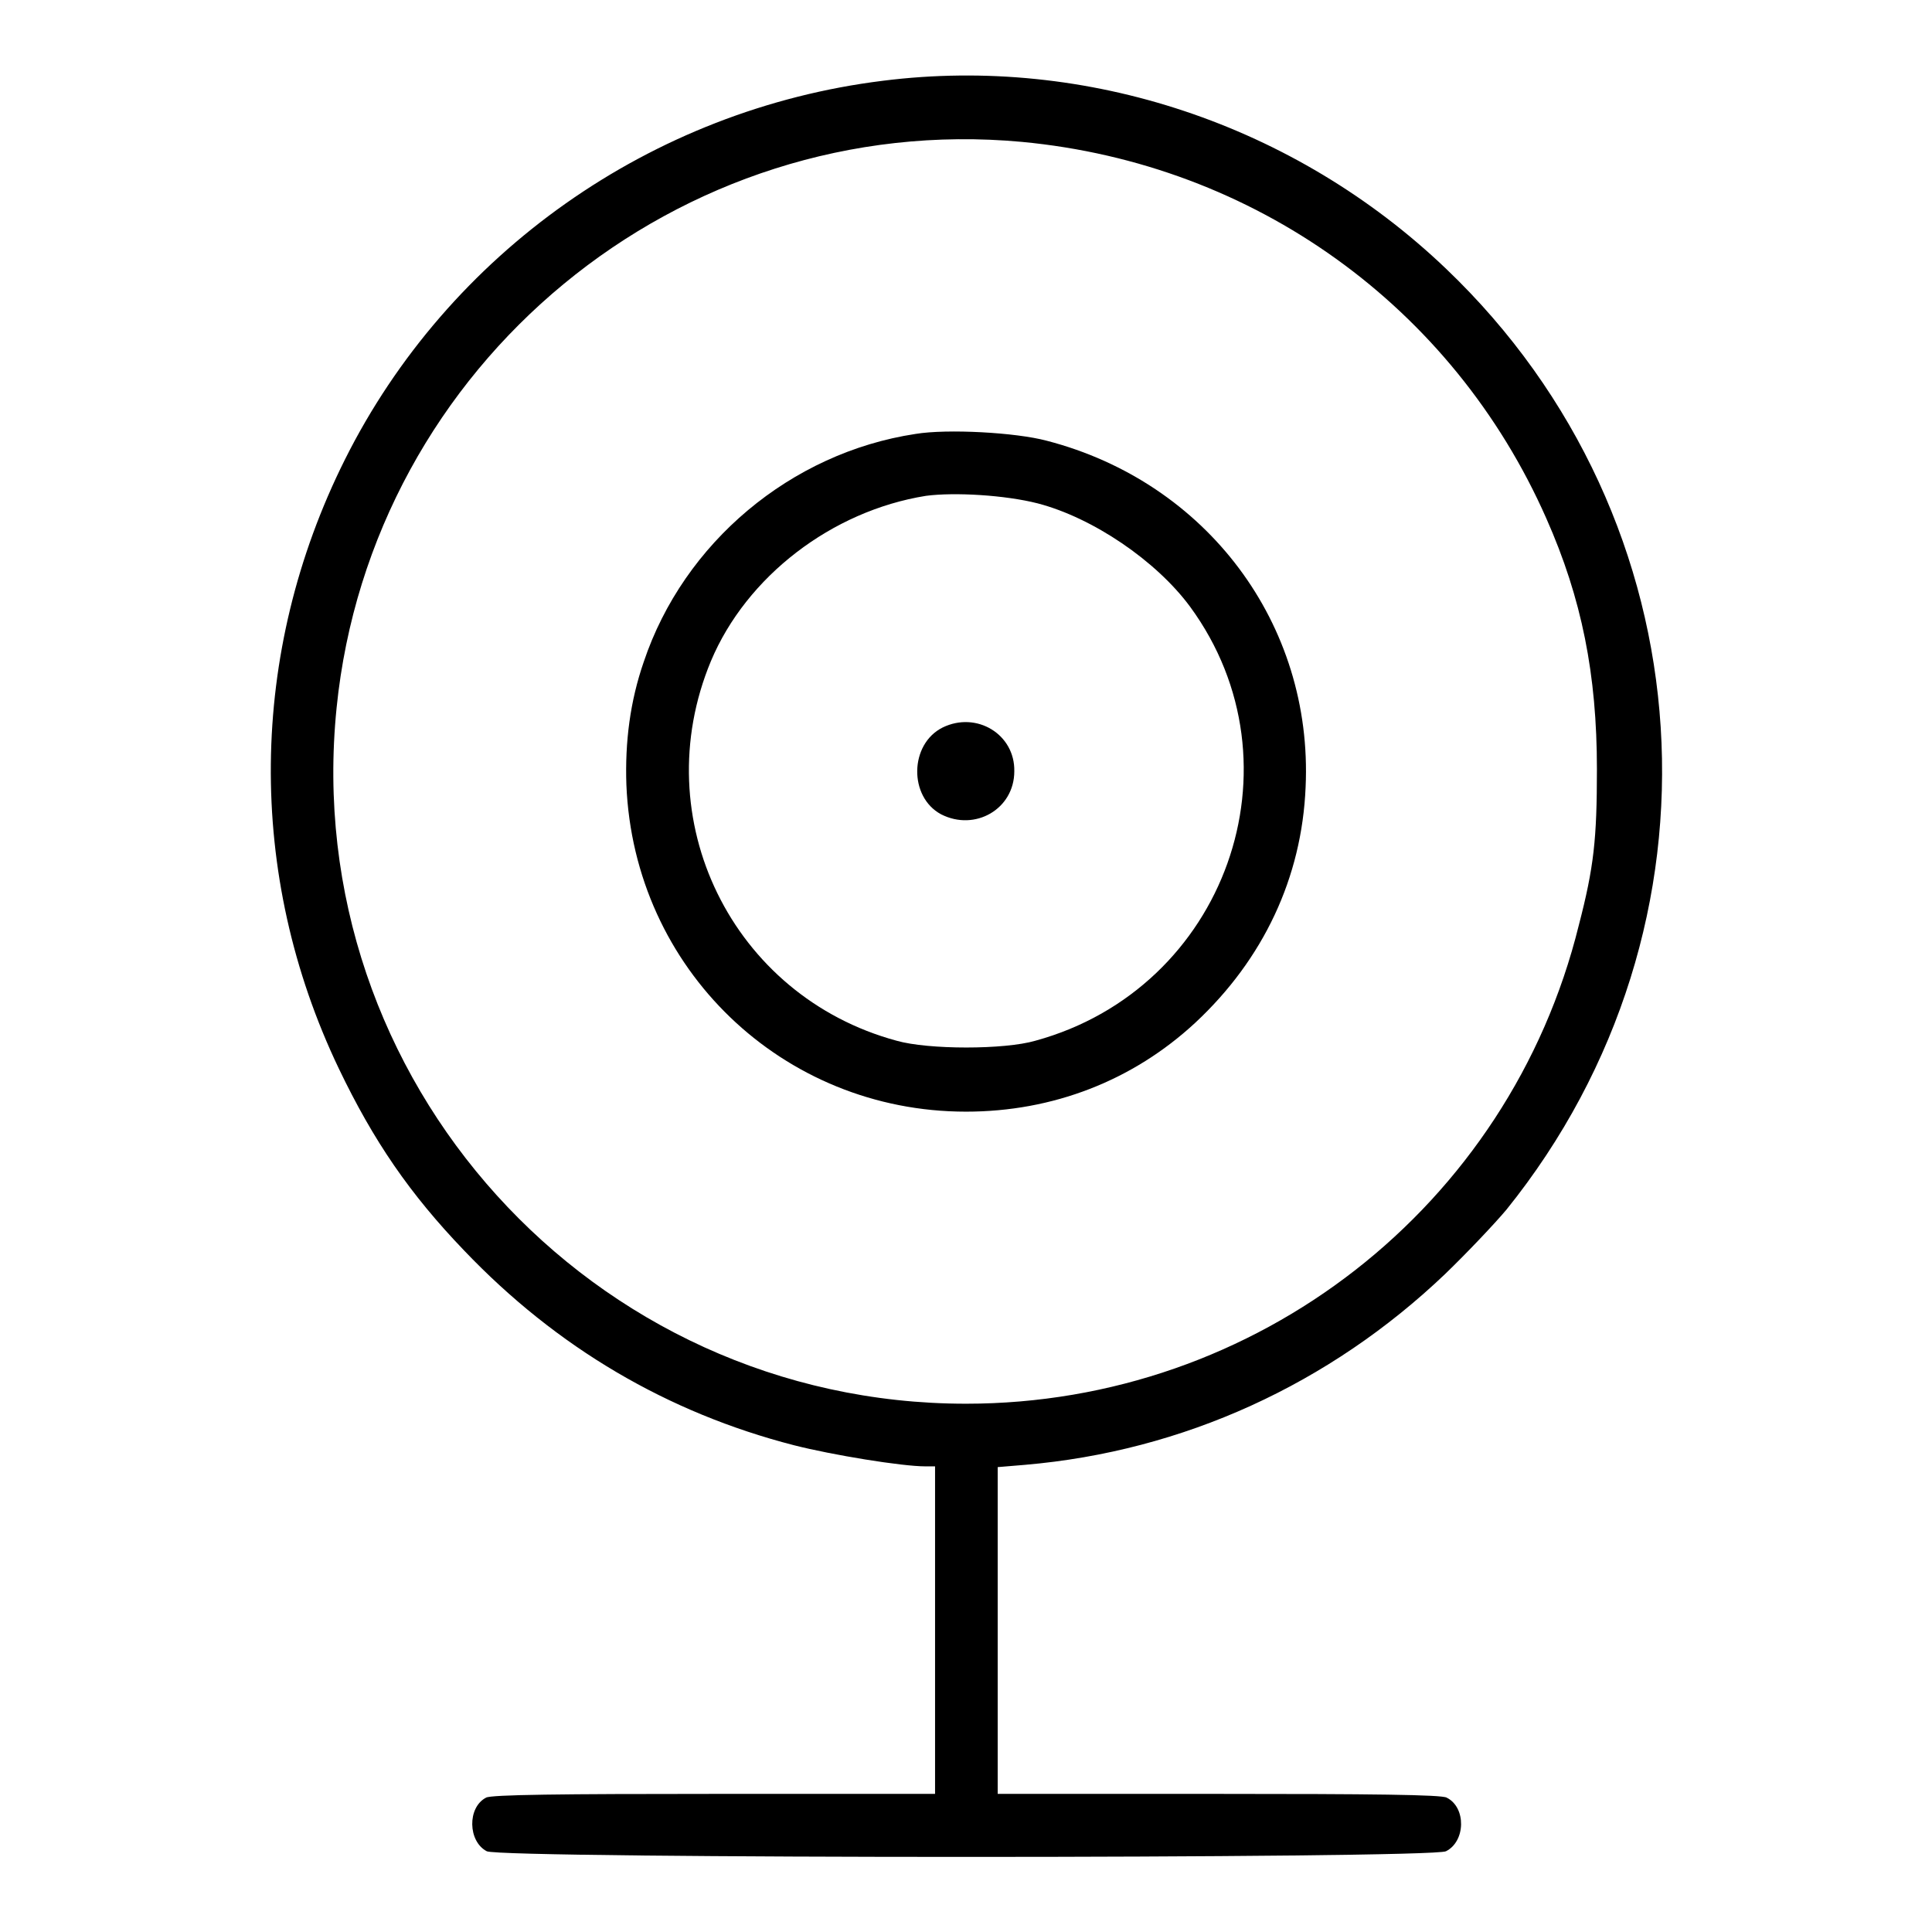
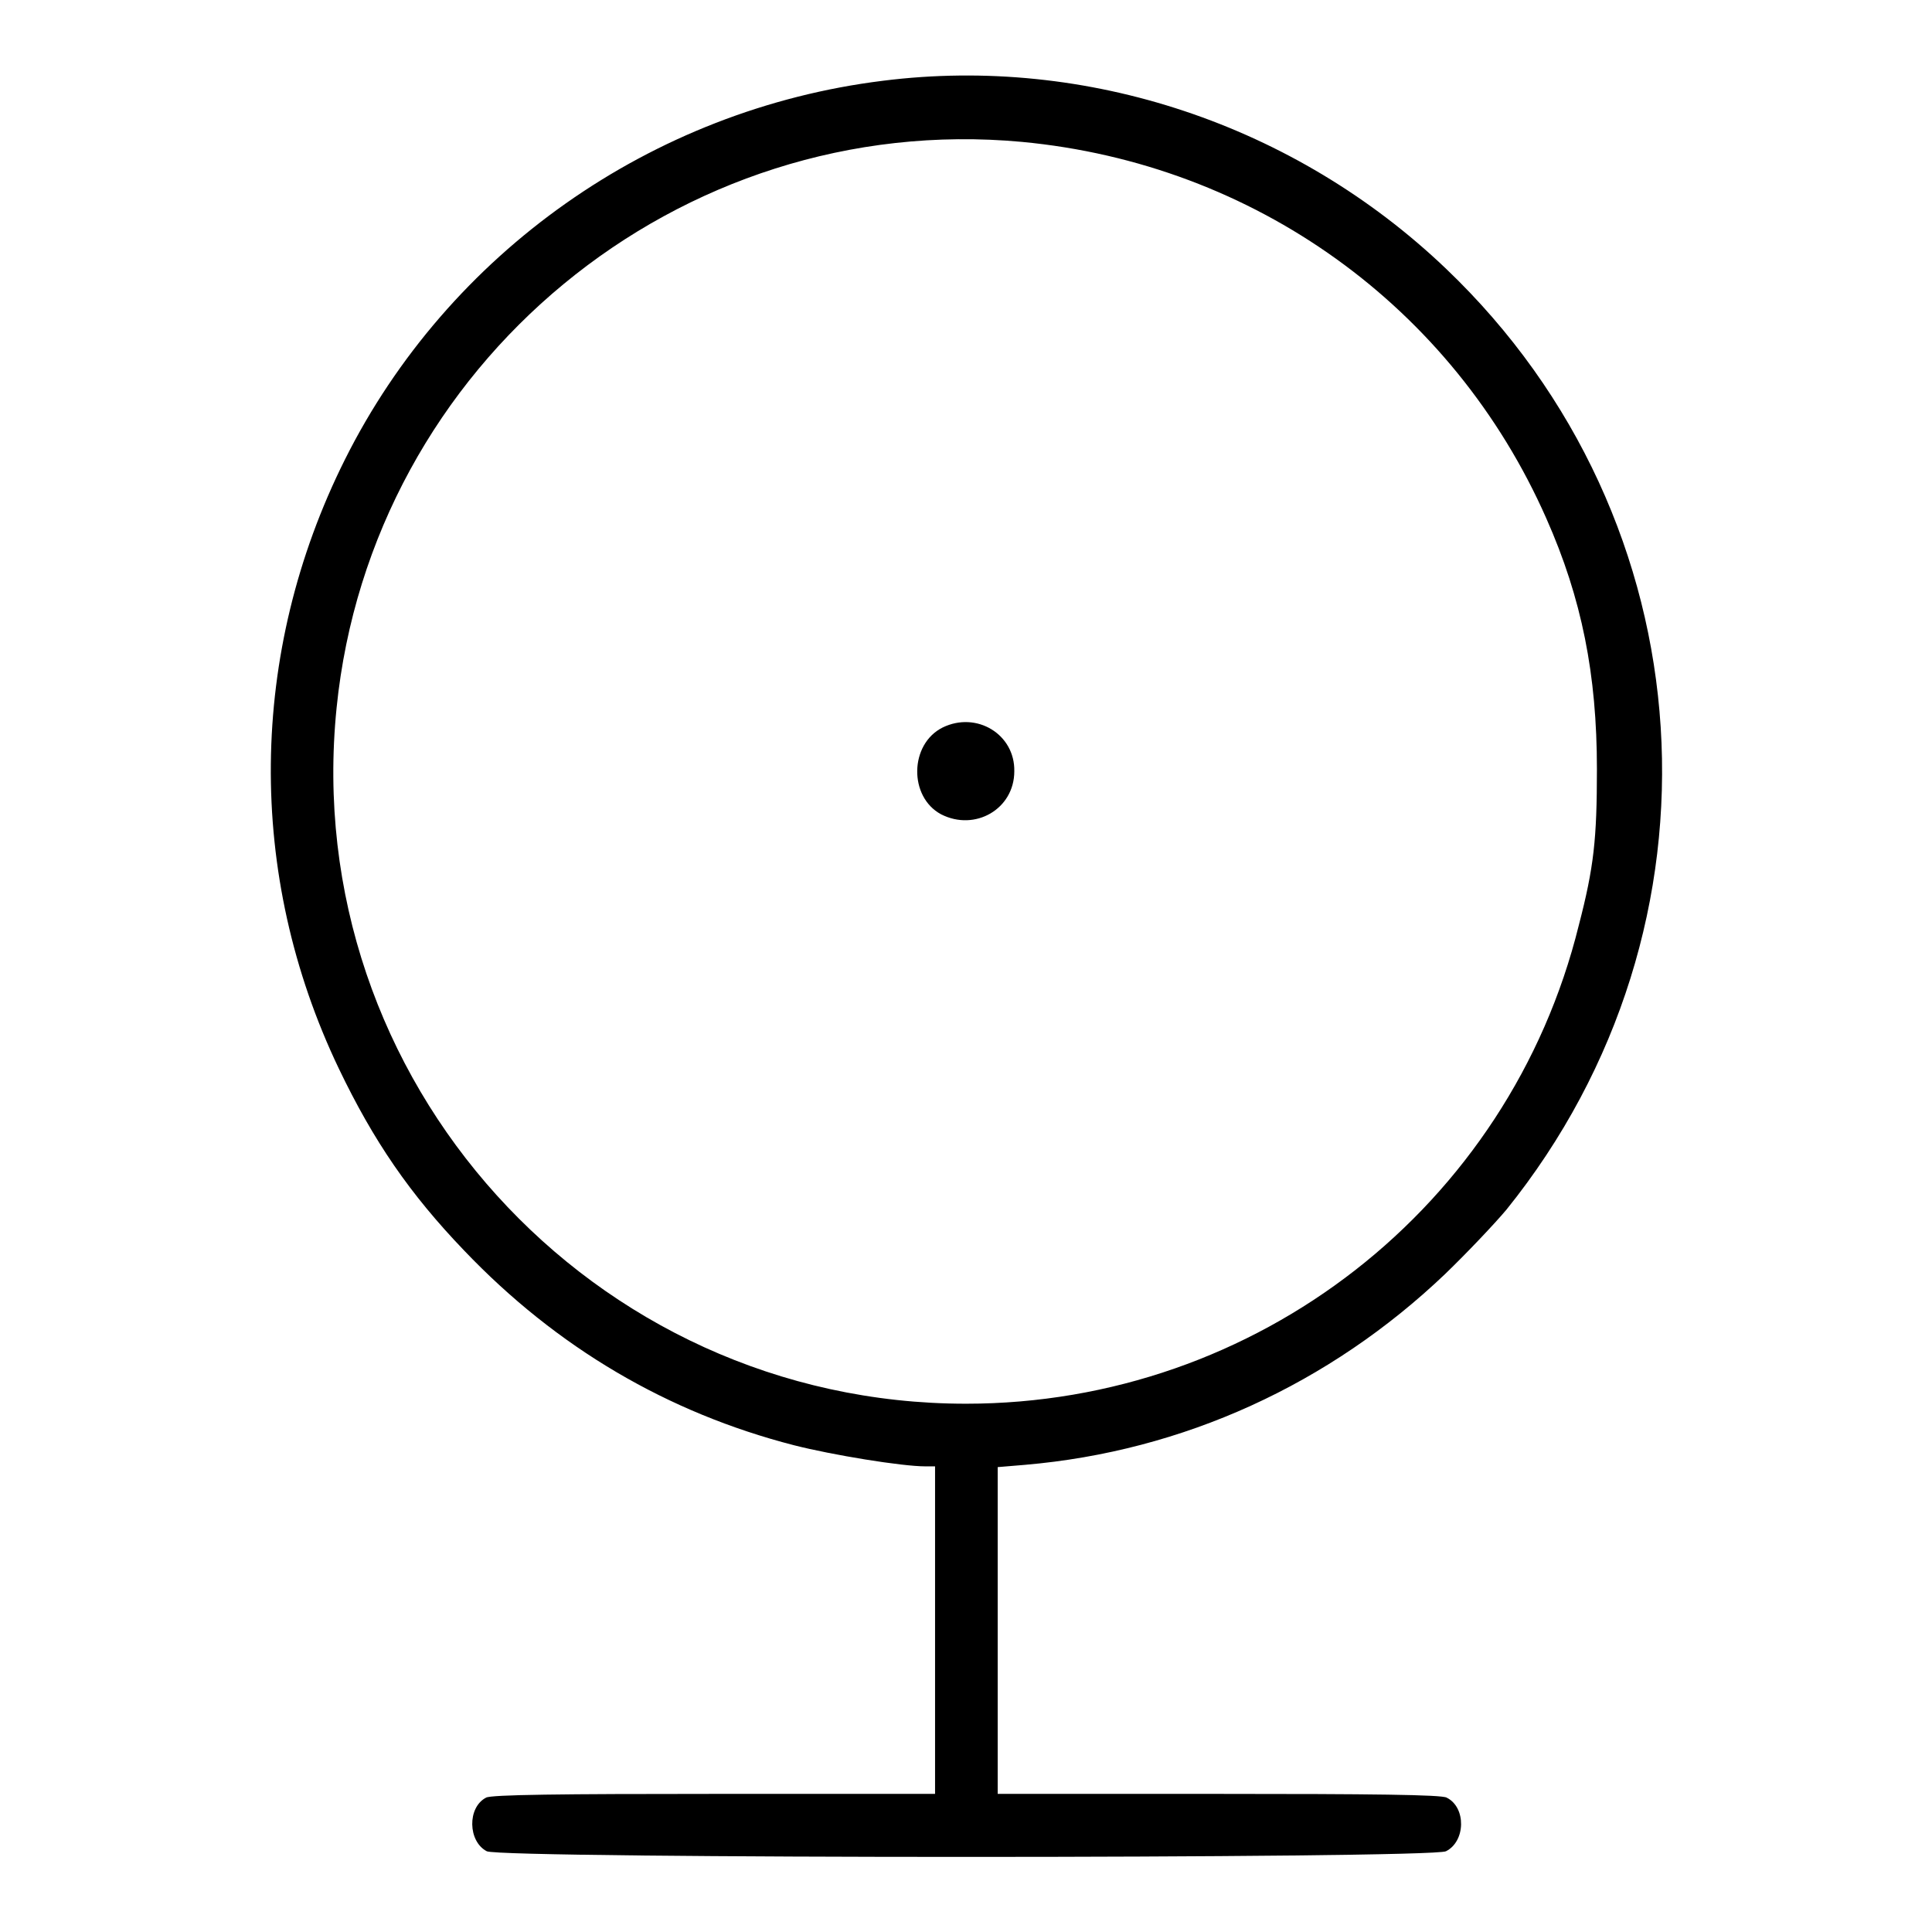
<svg xmlns="http://www.w3.org/2000/svg" version="1.1" x="0px" y="0px" viewBox="0 0 256 256" enable-background="new 0 0 256 256" xml:space="preserve">
  <g>
    <g>
      <g>
        <path fill="#000000" d="M117,10.7c-30.7,3.8-57.6,22.8-71.3,50.2c-12.8,25.6-13.1,55-0.8,80.7c4.6,9.6,9.4,16.6,16.6,24.1c12.3,12.9,27,21.5,43.7,25.8c5.1,1.3,14.3,2.8,17.4,2.8h1.3V216v21.7H94.6c-20.1,0-29.6,0.1-30.2,0.5c-2.5,1.3-2.4,5.8,0.1,7.1c1.9,1,125.2,1,127.1,0c2.6-1.3,2.7-5.8,0.1-7.1c-0.6-0.4-10.1-0.5-30.2-0.5h-29.3V216v-21.6l3.6-0.3c21-1.8,40.4-10.7,55.7-25.3c2.9-2.8,6.5-6.6,8.1-8.5c30.3-37.6,26.9-91.4-8-124.7C171.6,16.5,144,7.3,117,10.7z M135.4,18.8c30.8,2.9,57.1,21.8,69.5,49.9c4.7,10.6,6.7,20.7,6.7,33.2c0,9.3-0.4,13-2.4,20.7C200,159.9,166.5,186,128,186c-49.6,0-88.4-42.9-83.4-92.2C49.2,48.2,90,14.6,135.4,18.8z" />
-         <path fill="#000000" d="M121.3,57.5C104.8,60,90.6,71.9,85.3,87.7c-1.8,5.2-2.5,10.6-2.3,16.3c1,24.4,20.7,43.3,45,43.3c11.5,0,22.1-4.1,30.4-11.8c9-8.4,14.1-19.2,14.6-31.2c1-21.6-13.1-40.4-34.3-45.9C134.6,57.3,125.5,56.8,121.3,57.5z M137.5,66.7c7.3,1.9,15.7,7.6,20.2,13.7c15.3,20.9,4.7,50.6-20.5,57.5c-4.1,1.2-14.2,1.2-18.4,0C97,132,85.5,108.5,94.2,87.6c4.7-11.2,16-19.9,28.5-21.9C126.5,65.2,133.2,65.6,137.5,66.7z" />
        <path fill="#000000" d="M124.9,96.4c-4.4,2.2-4.5,9.2-0.2,11.5c4.5,2.3,9.7-0.7,9.7-5.7C134.5,97.3,129.4,94.2,124.9,96.4z" />
      </g>
    </g>
  </g>
</svg>